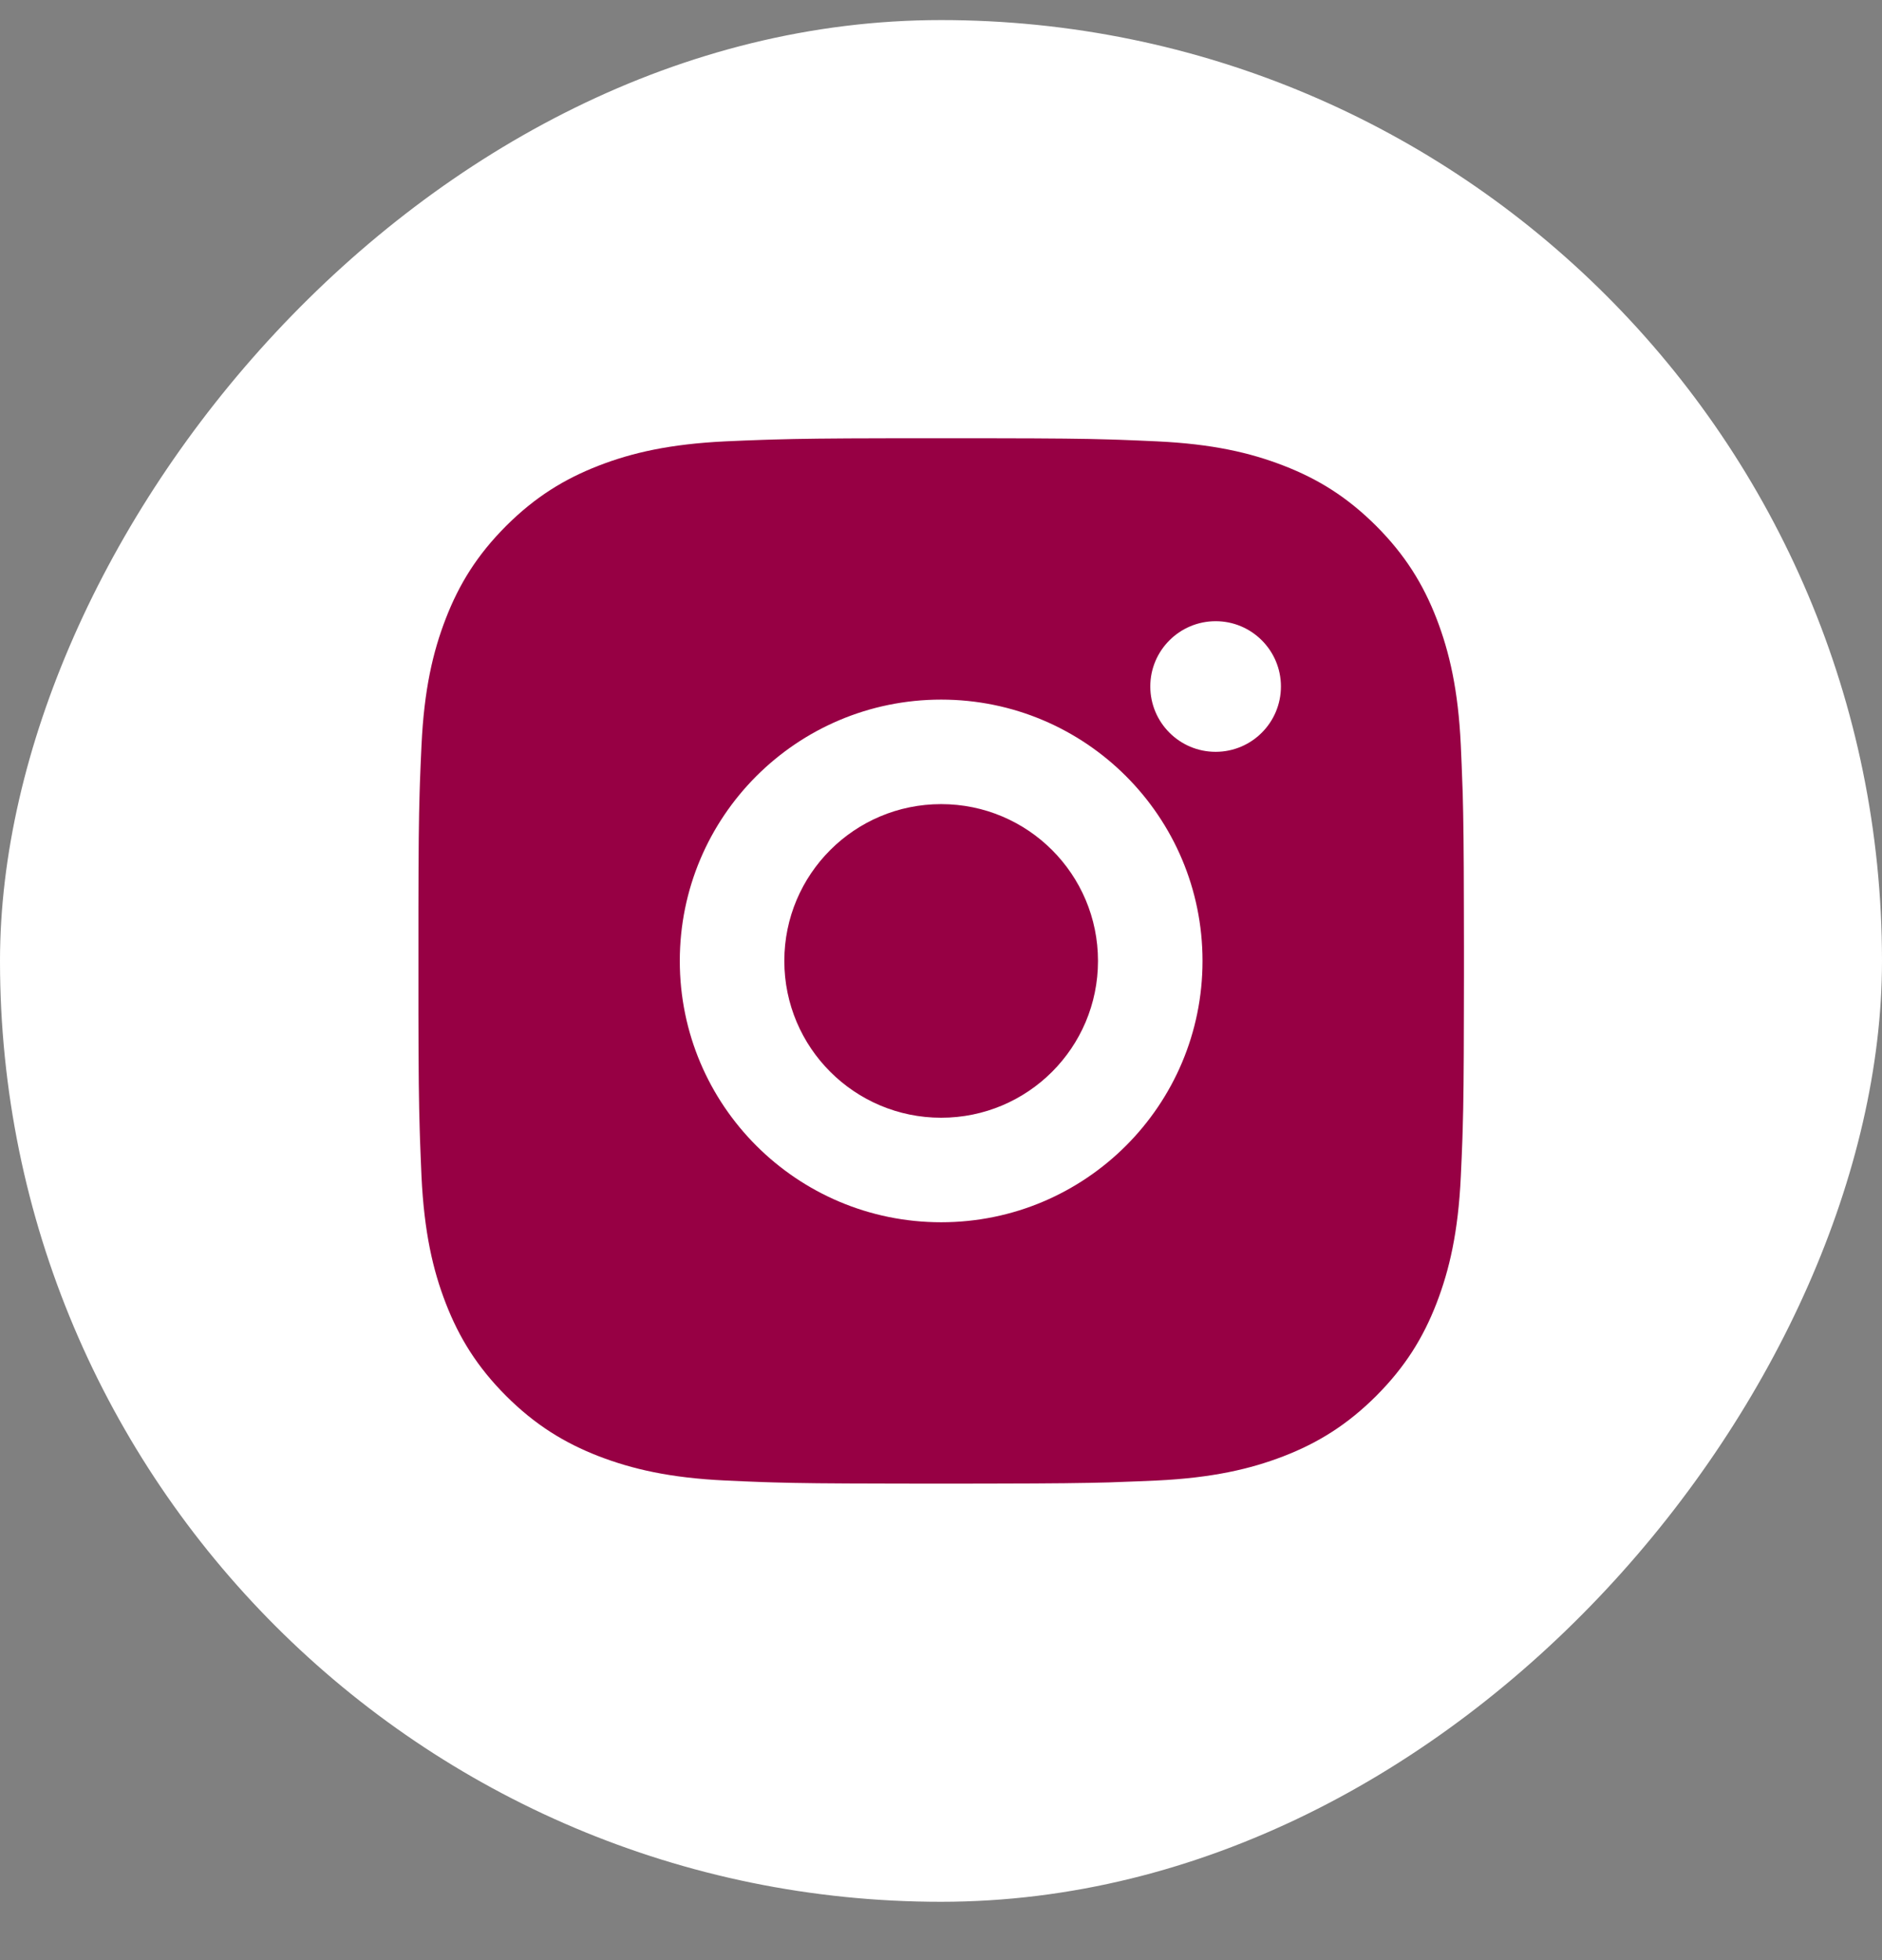
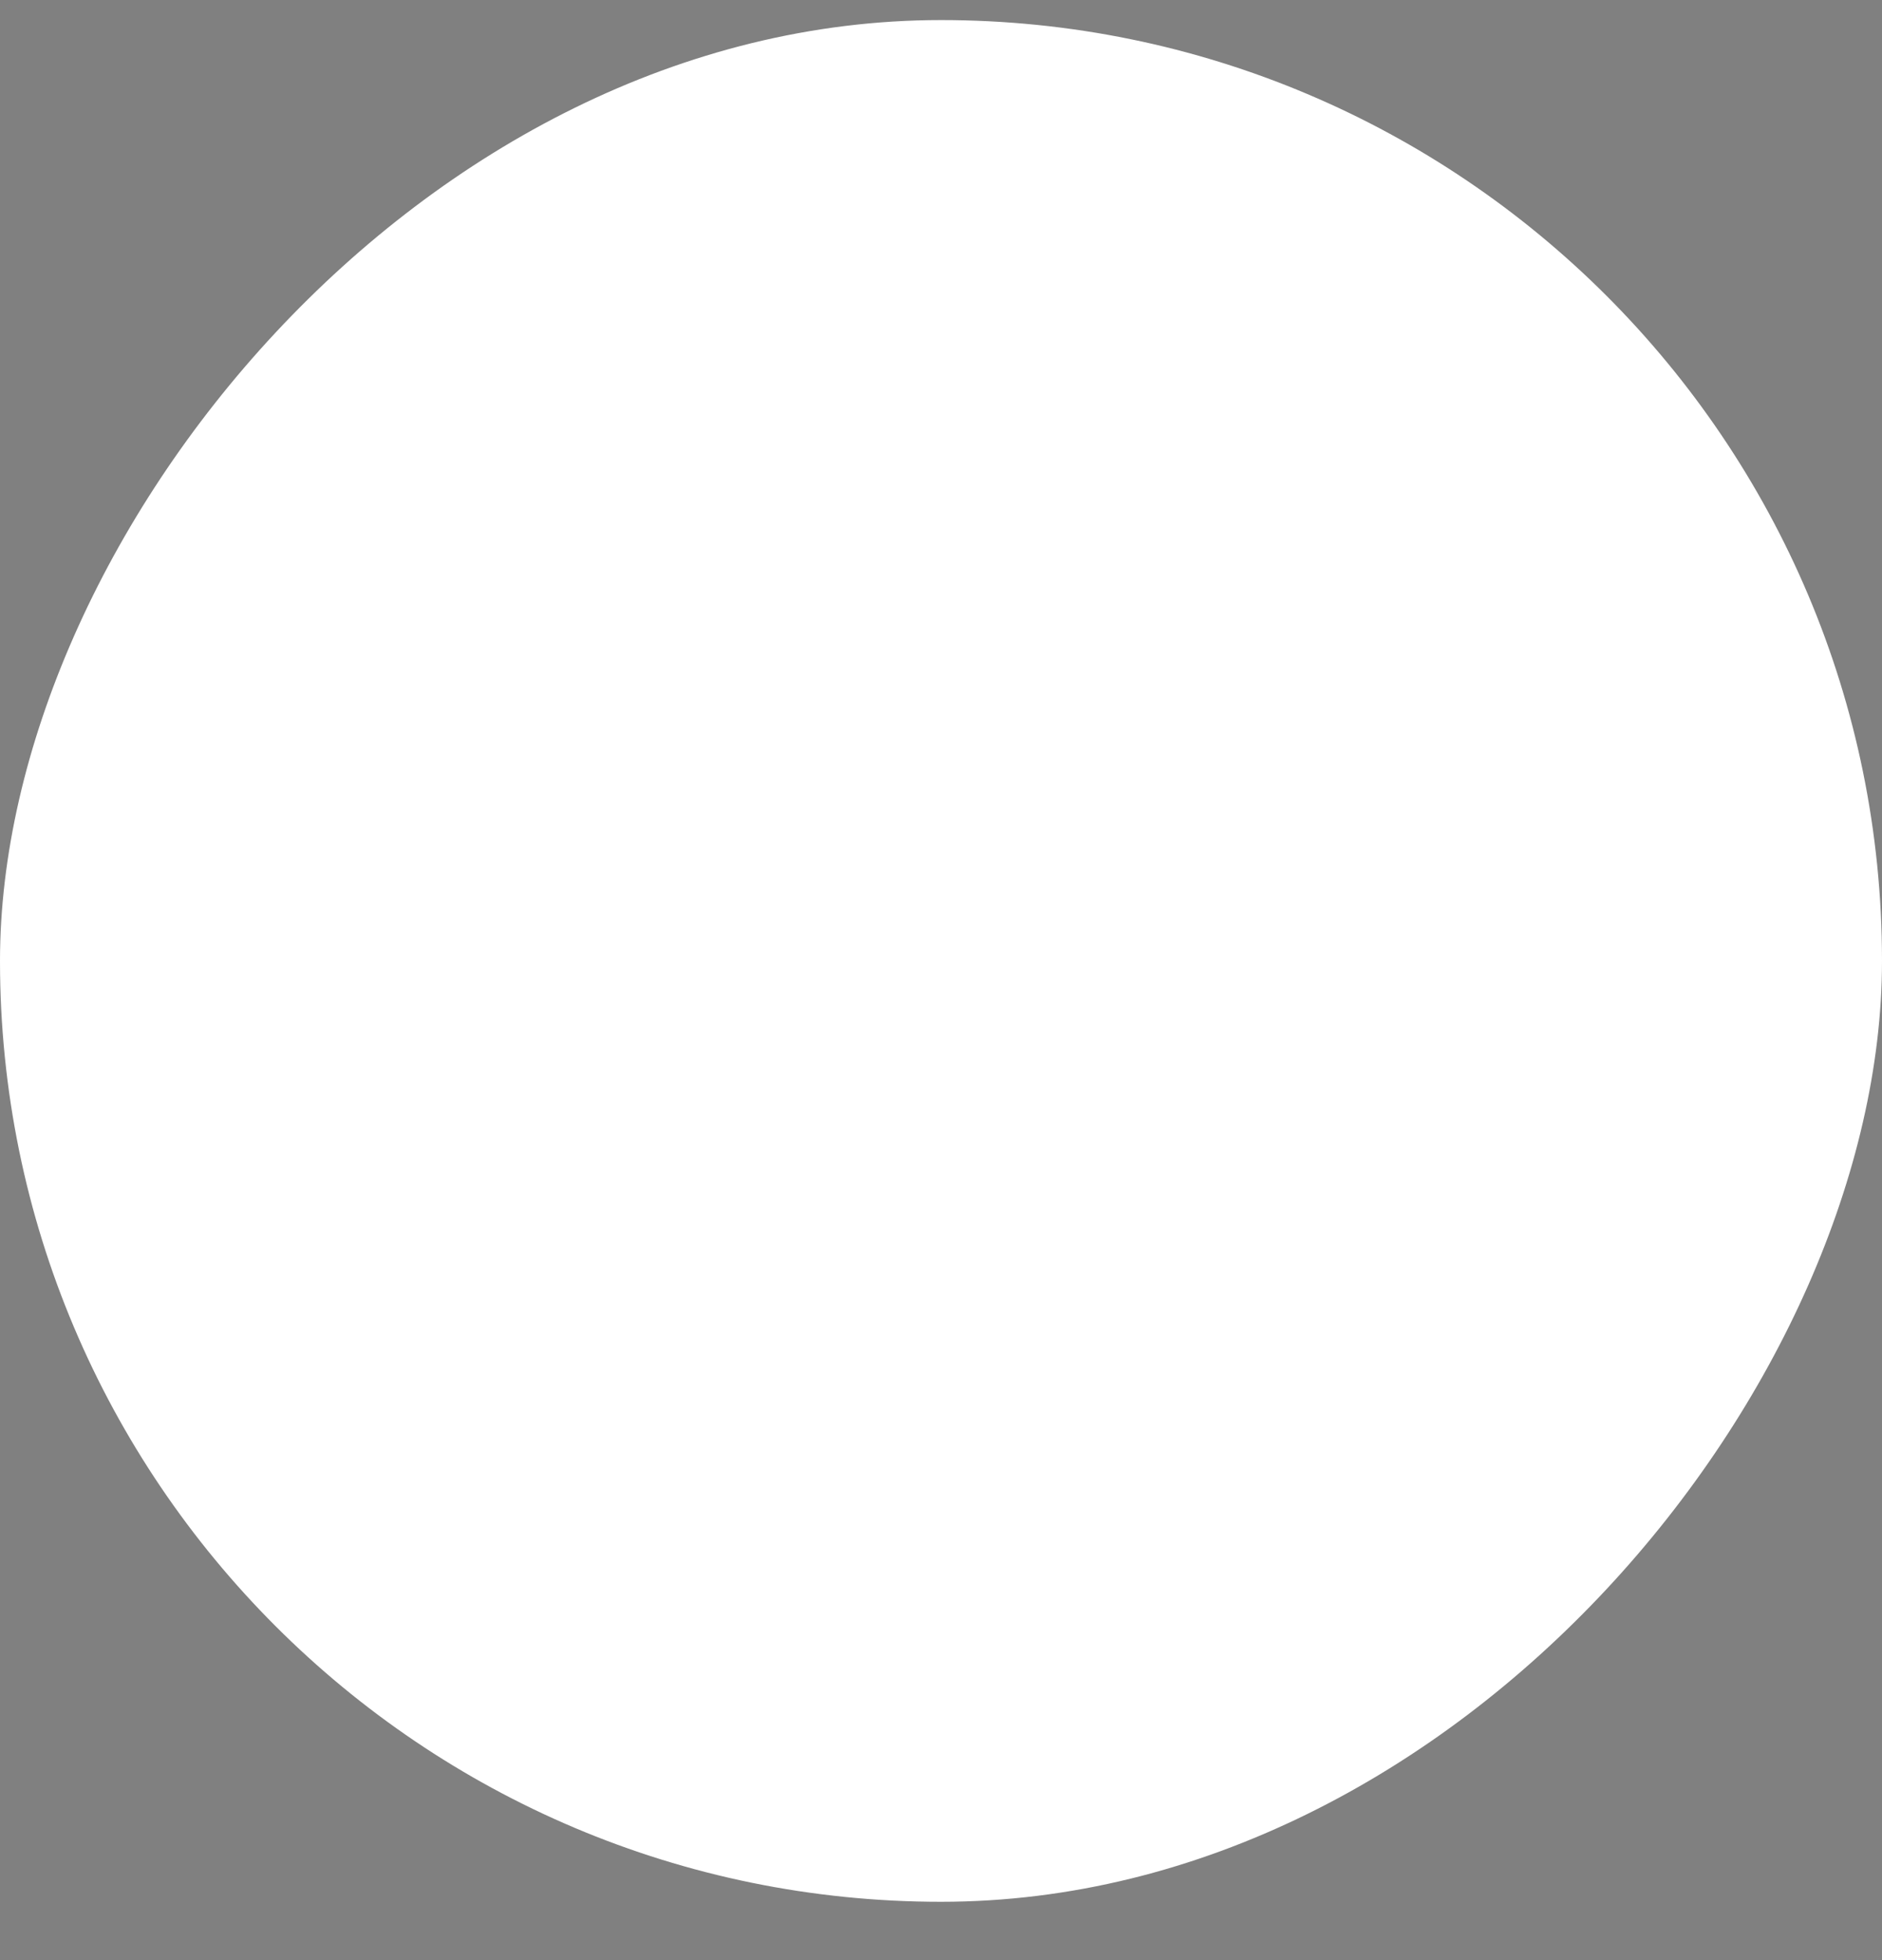
<svg xmlns="http://www.w3.org/2000/svg" width="24" height="25" viewBox="0 0 24 25" fill="none">
  <rect x="0" y="0" width="24" height="25" fill="#808080" stroke="none" />
  <rect width="24" height="24" rx="12" transform="matrix(-1 0 0 1 24 0.256)" fill="white" />
-   <path d="M12.687 5.59C13.438 5.591 13.818 5.595 14.146 5.605L14.276 5.609C14.425 5.614 14.573 5.621 14.751 5.629C15.46 5.662 15.944 5.774 16.369 5.939C16.808 6.109 17.179 6.338 17.55 6.708C17.92 7.079 18.149 7.451 18.319 7.889C18.483 8.314 18.596 8.798 18.629 9.508C18.637 9.685 18.643 9.833 18.648 9.982L18.653 10.112C18.662 10.44 18.667 10.821 18.668 11.571L18.669 12.068C18.669 12.129 18.669 12.191 18.669 12.256L18.669 12.444L18.668 12.941C18.667 13.691 18.663 14.072 18.653 14.4L18.649 14.53C18.644 14.679 18.637 14.827 18.629 15.004C18.596 15.714 18.483 16.198 18.319 16.623C18.149 17.062 17.92 17.433 17.55 17.804C17.179 18.174 16.807 18.403 16.369 18.573C15.944 18.737 15.46 18.849 14.751 18.883C14.573 18.891 14.425 18.897 14.276 18.902L14.146 18.907C13.818 18.916 13.438 18.921 12.687 18.922L12.19 18.923C12.13 18.923 12.067 18.923 12.002 18.923H11.814L11.317 18.922C10.567 18.921 10.186 18.917 9.858 18.907L9.729 18.903C9.579 18.898 9.432 18.891 9.254 18.883C8.544 18.85 8.061 18.737 7.635 18.573C7.197 18.403 6.825 18.174 6.454 17.804C6.084 17.433 5.855 17.061 5.685 16.623C5.52 16.198 5.409 15.714 5.375 15.004C5.368 14.827 5.361 14.679 5.356 14.53L5.352 14.4C5.342 14.072 5.337 13.691 5.336 12.941L5.336 11.571C5.337 10.821 5.341 10.44 5.351 10.112L5.355 9.982C5.36 9.833 5.367 9.685 5.375 9.508C5.408 8.798 5.52 8.314 5.685 7.889C5.855 7.45 6.084 7.079 6.454 6.708C6.825 6.338 7.197 6.109 7.635 5.939C8.06 5.774 8.544 5.663 9.254 5.629C9.432 5.621 9.579 5.615 9.729 5.61L9.858 5.606C10.186 5.596 10.567 5.591 11.317 5.59L12.687 5.59ZM12.002 8.923C10.16 8.923 8.669 10.416 8.669 12.256C8.669 14.098 10.162 15.589 12.002 15.589C13.844 15.589 15.335 14.096 15.335 12.256C15.335 10.414 13.842 8.923 12.002 8.923ZM12.002 10.256C13.107 10.256 14.002 11.151 14.002 12.256C14.002 13.361 13.107 14.256 12.002 14.256C10.898 14.256 10.002 13.361 10.002 12.256C10.002 11.151 10.897 10.256 12.002 10.256ZM15.502 7.923C15.043 7.923 14.669 8.296 14.669 8.755C14.669 9.215 15.042 9.589 15.502 9.589C15.962 9.589 16.335 9.216 16.335 8.755C16.335 8.296 15.961 7.922 15.502 7.923Z" fill="#970044" />
</svg>